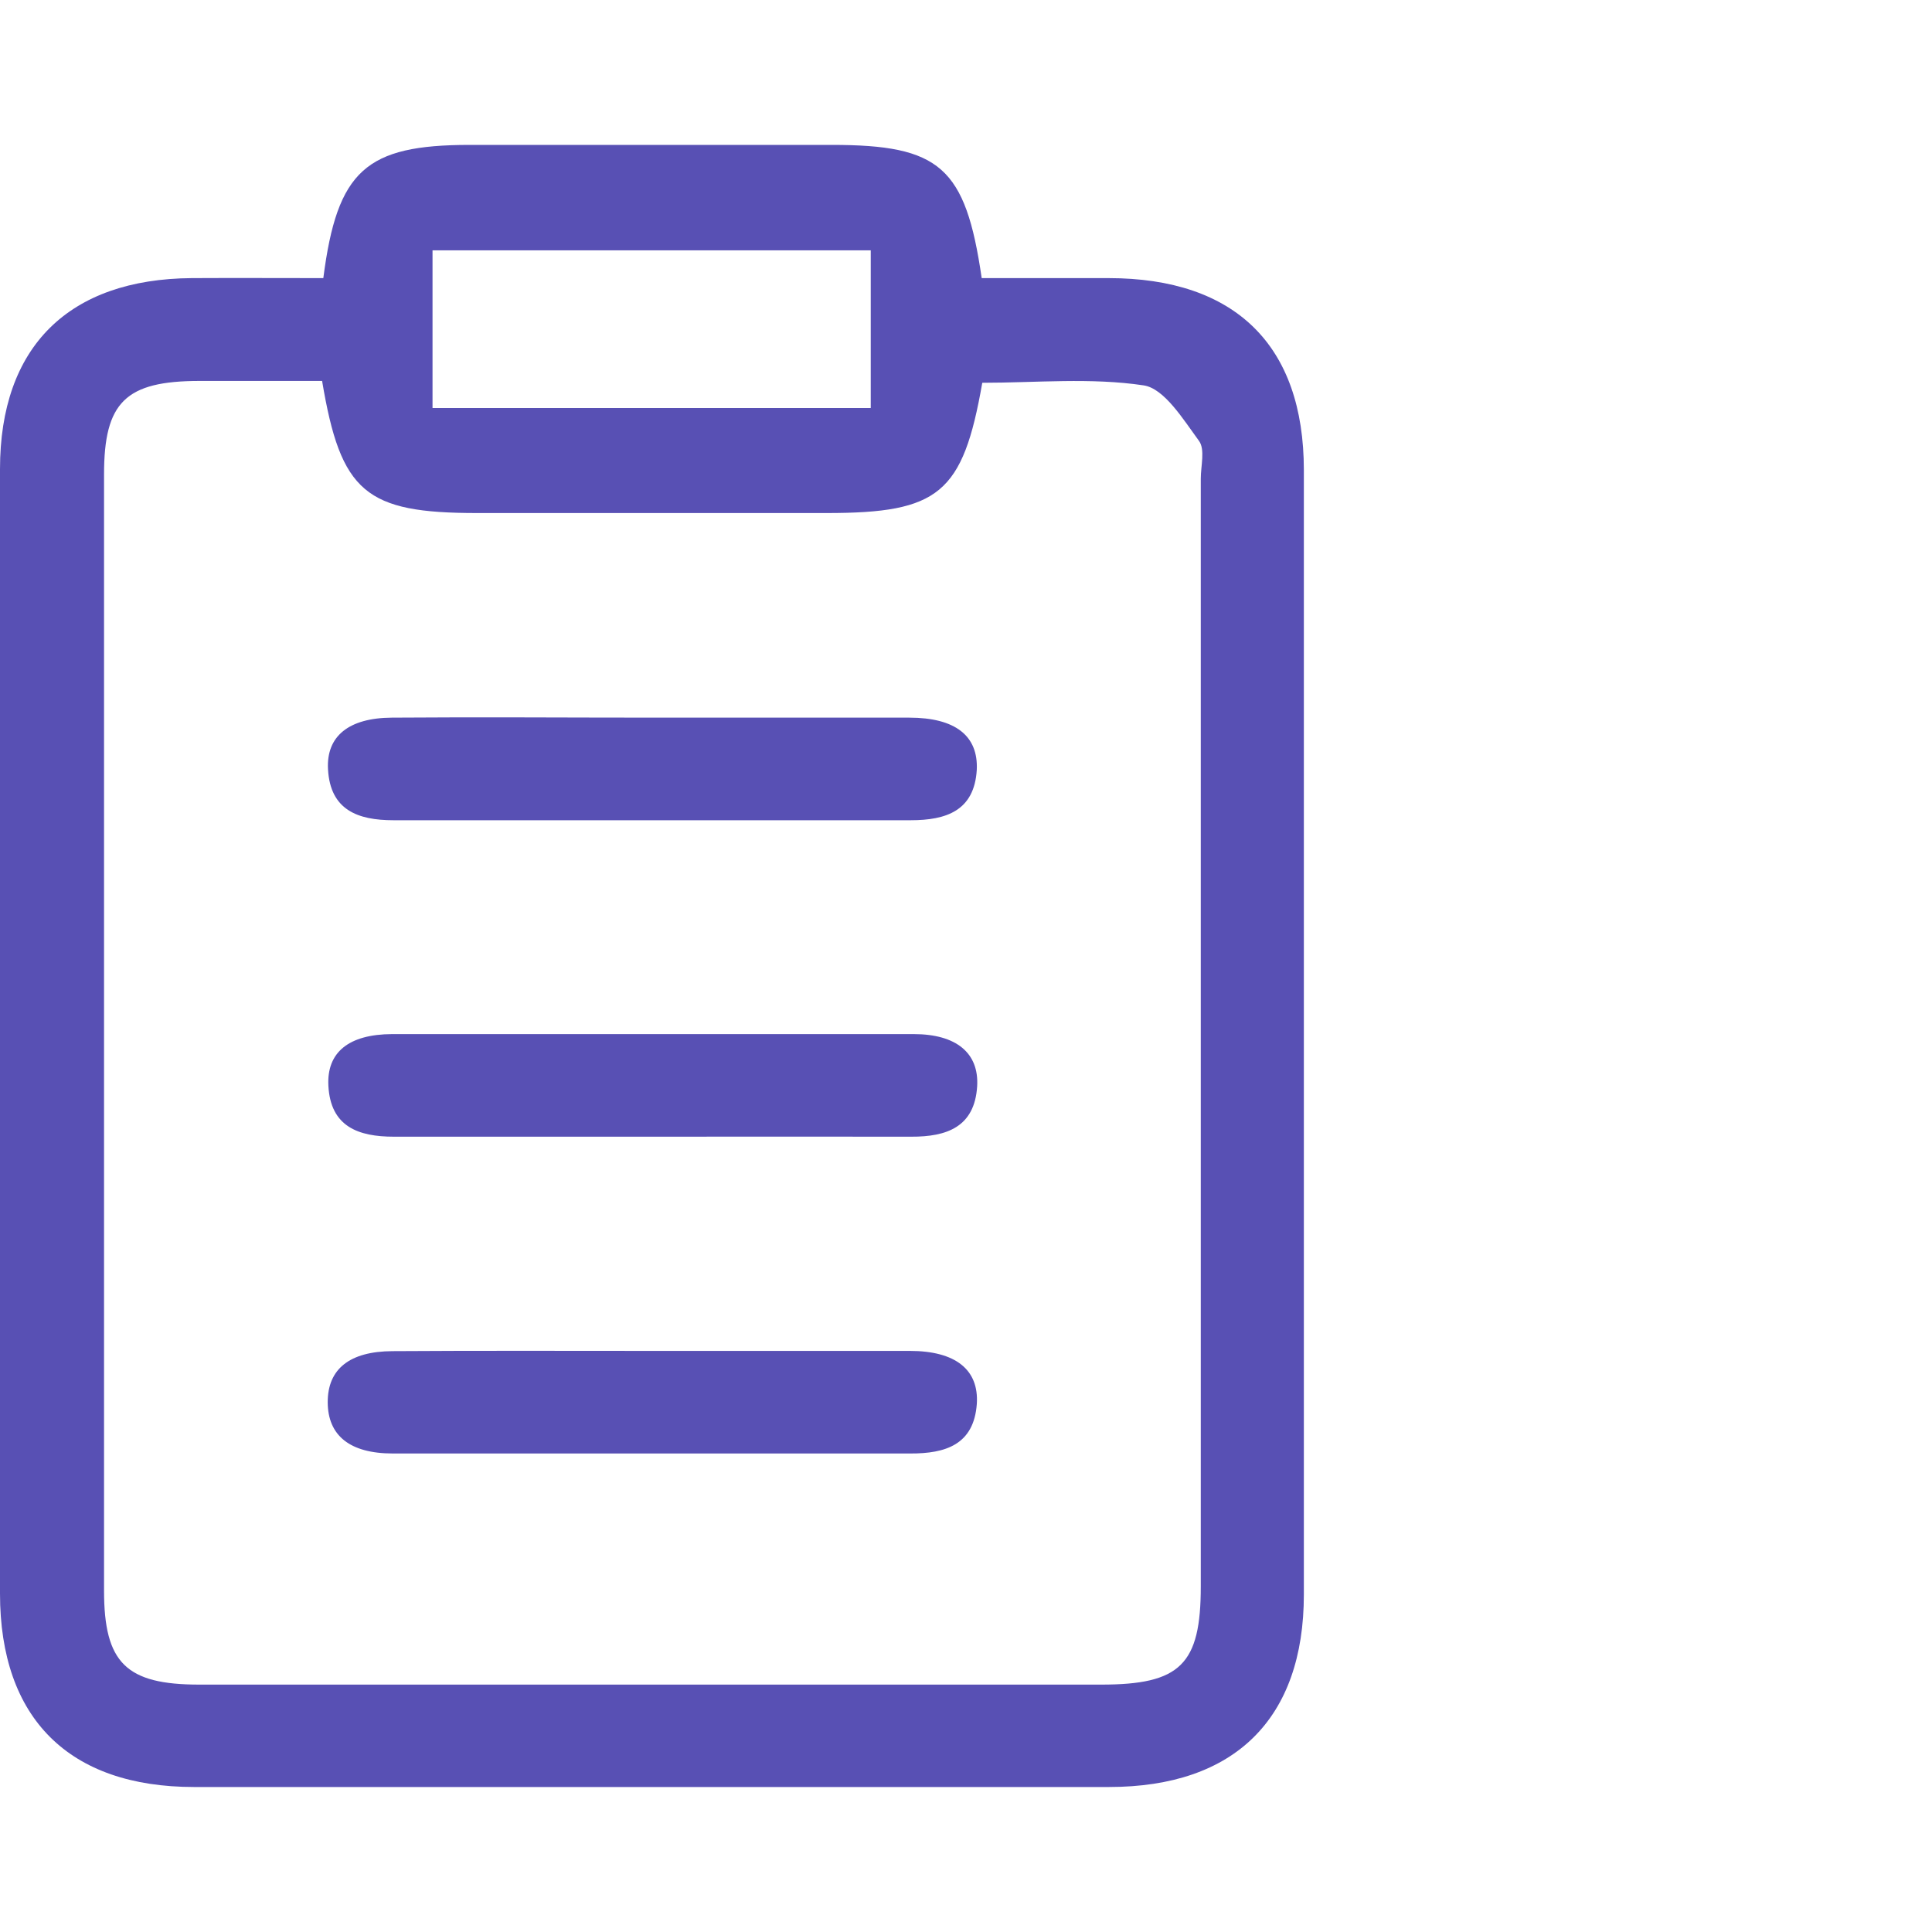
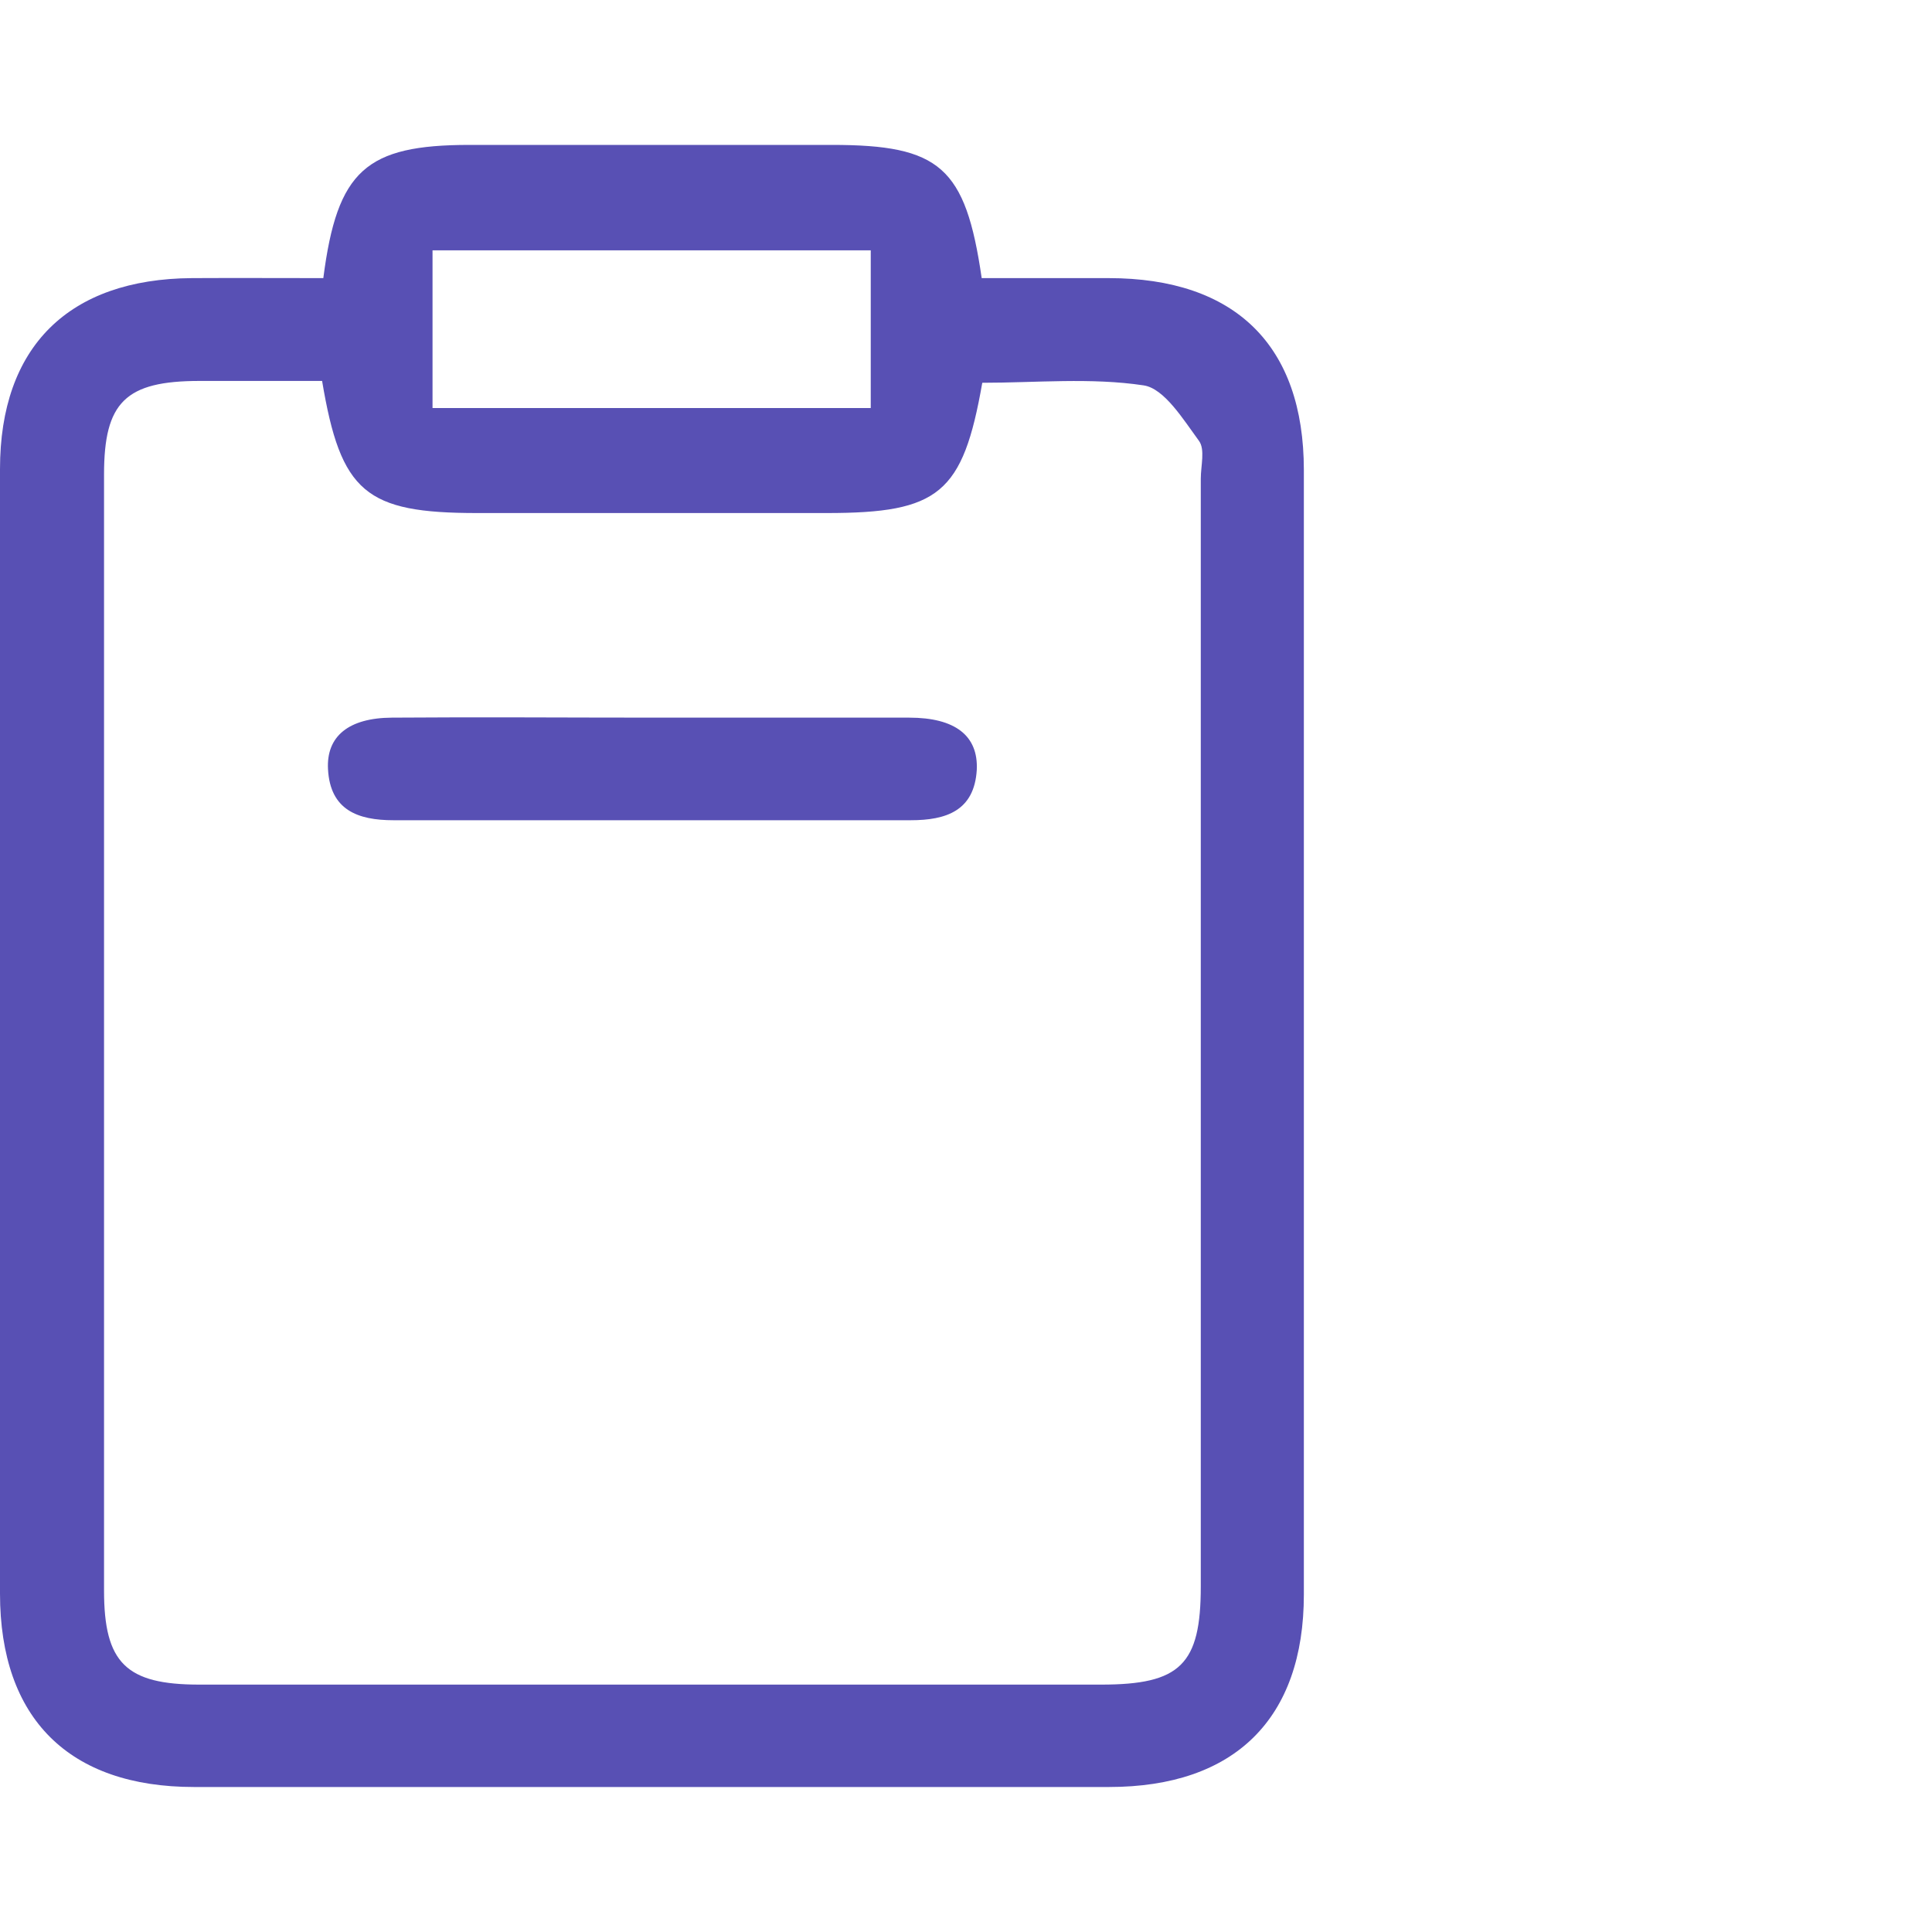
<svg xmlns="http://www.w3.org/2000/svg" width="40" height="40" viewBox="0 0 40 40" fill="none">
-   <path d="M6.694 5.758C6.981 3.523 7.58 3.002 9.717 3H17.221C19.458 3 19.99 3.454 20.325 5.758C21.184 5.758 22.07 5.758 22.951 5.758C25.577 5.758 26.993 7.152 26.995 9.73C26.995 17.491 26.995 25.251 26.995 33.012C26.995 35.585 25.563 36.998 22.96 36.998H4.018C1.428 36.998 0 35.578 0 32.993C0 25.232 0 17.472 0 9.711C0 7.182 1.418 5.775 3.975 5.758C4.873 5.753 5.761 5.758 6.694 5.758ZM6.668 7.887C5.794 7.887 4.964 7.887 4.133 7.887C2.598 7.887 2.154 8.327 2.154 9.822C2.154 17.526 2.154 25.229 2.154 32.931C2.154 34.429 2.61 34.878 4.126 34.878H22.8C24.438 34.878 24.861 34.462 24.861 32.844V9.91C24.861 9.645 24.954 9.304 24.823 9.127C24.5 8.687 24.106 8.043 23.679 7.979C22.585 7.814 21.449 7.925 20.337 7.925C19.935 10.22 19.441 10.622 17.116 10.622H9.879C7.571 10.622 7.055 10.201 6.668 7.882V7.887ZM8.955 8.448H18.028V5.183H8.955V8.448Z" fill="#5850B4" />
-   <path d="M13.57 27.969C15.325 27.969 17.082 27.969 18.837 27.969C19.78 27.969 20.27 28.355 20.224 29.067C20.162 29.909 19.58 30.096 18.844 30.093C15.275 30.093 11.703 30.093 8.134 30.093C7.239 30.093 6.788 29.719 6.785 29.033C6.783 28.347 7.234 27.978 8.127 27.974C9.941 27.962 11.749 27.969 13.57 27.969Z" fill="#5850B4" />
+   <path d="M6.694 5.758C6.981 3.523 7.58 3.002 9.717 3H17.221C19.458 3 19.99 3.454 20.325 5.758C21.184 5.758 22.07 5.758 22.951 5.758C25.577 5.758 26.993 7.152 26.995 9.73C26.995 17.491 26.995 25.251 26.995 33.012C26.995 35.585 25.563 36.998 22.96 36.998H4.018C1.428 36.998 0 35.578 0 32.993C0 25.232 0 17.472 0 9.711C0 7.182 1.418 5.775 3.975 5.758C4.873 5.753 5.761 5.758 6.694 5.758ZM6.668 7.887C5.794 7.887 4.964 7.887 4.133 7.887C2.598 7.887 2.154 8.327 2.154 9.822C2.154 17.526 2.154 25.229 2.154 32.931C2.154 34.429 2.61 34.878 4.126 34.878H22.8C24.438 34.878 24.861 34.462 24.861 32.844V9.91C24.861 9.645 24.954 9.304 24.823 9.127C24.5 8.687 24.106 8.043 23.679 7.979C22.585 7.814 21.449 7.925 20.337 7.925C19.935 10.22 19.441 10.622 17.116 10.622H9.879C7.571 10.622 7.055 10.201 6.668 7.882V7.887M8.955 8.448H18.028V5.183H8.955V8.448Z" fill="#5850B4" />
  <path d="M13.557 14.858C15.315 14.858 17.069 14.858 18.824 14.858C19.779 14.858 20.257 15.234 20.223 15.941C20.171 16.786 19.59 16.982 18.855 16.982C15.287 16.982 11.717 16.982 8.145 16.982C7.405 16.982 6.837 16.769 6.791 15.927C6.753 15.241 7.223 14.863 8.114 14.858C9.928 14.844 11.748 14.858 13.557 14.858Z" fill="#5850B4" />
-   <path d="M13.422 23.534C11.665 23.534 9.91 23.534 8.155 23.534C7.415 23.534 6.844 23.324 6.799 22.482C6.761 21.786 7.222 21.413 8.119 21.41C11.72 21.41 15.319 21.41 18.918 21.41C19.801 21.41 20.272 21.803 20.231 22.491C20.178 23.333 19.603 23.537 18.865 23.534C17.046 23.53 15.232 23.534 13.422 23.534Z" fill="#5850B4" />
</svg>